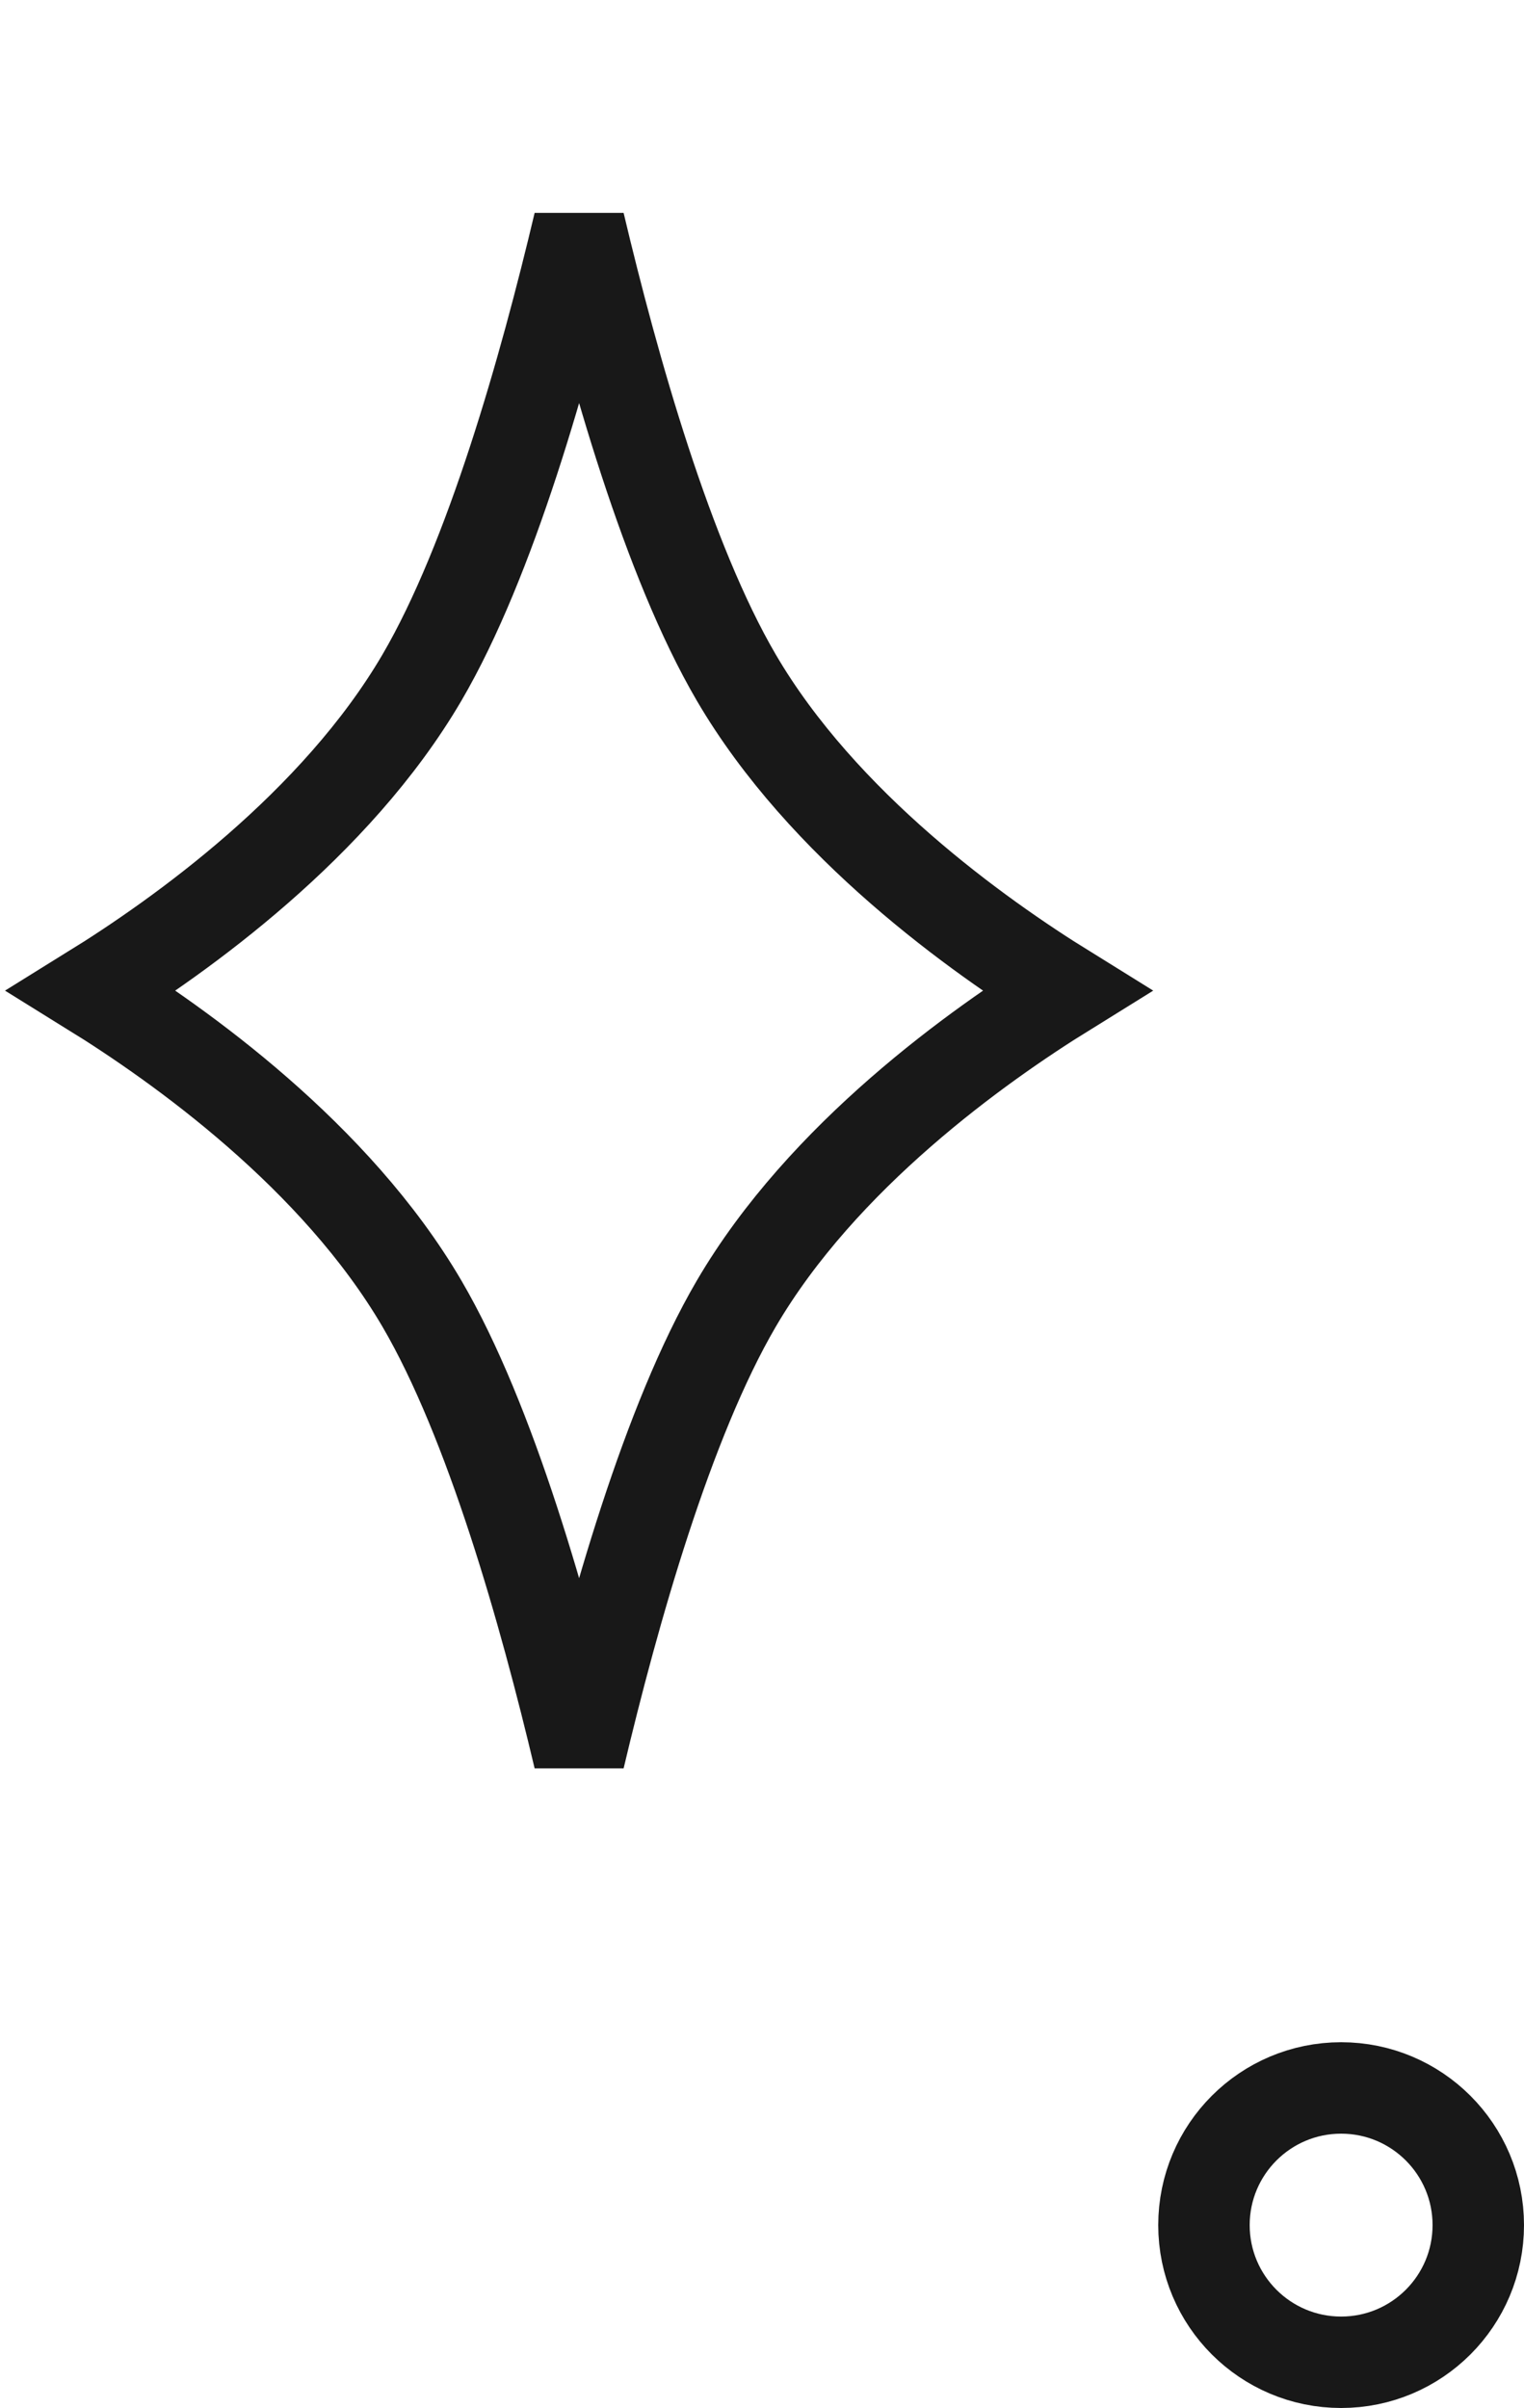
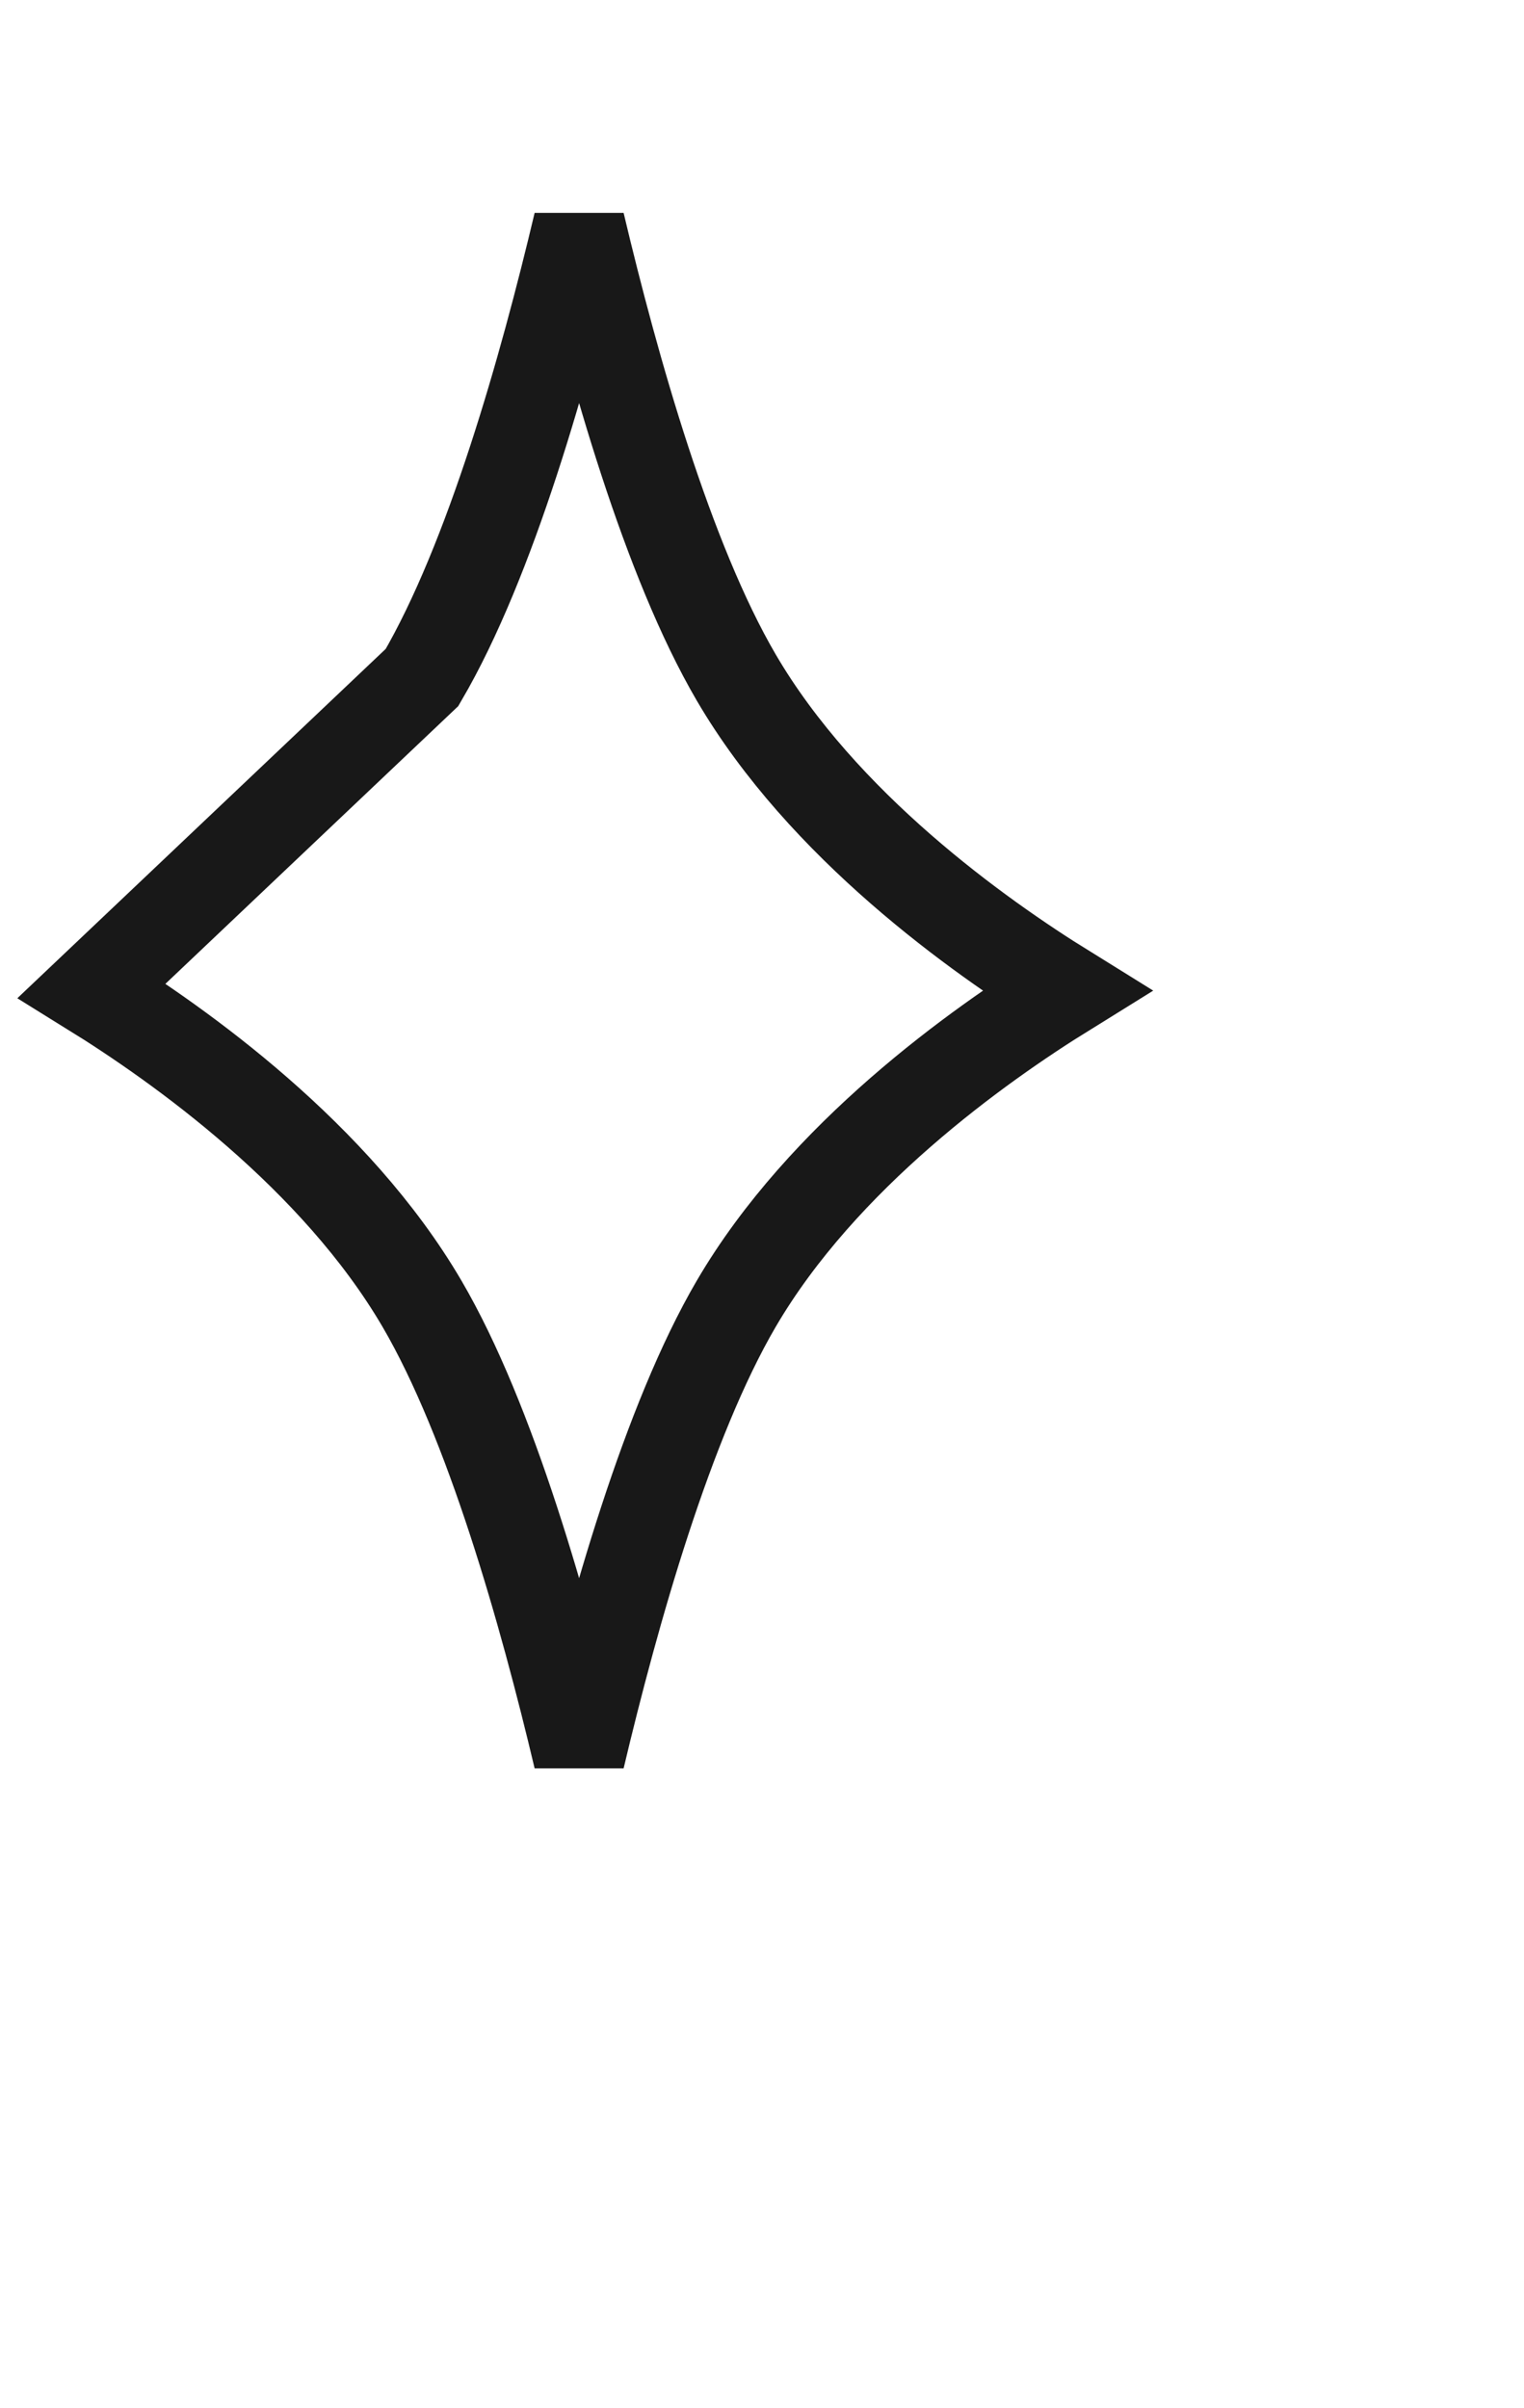
<svg xmlns="http://www.w3.org/2000/svg" width="50" height="79" viewBox="0 0 50 79" fill="none">
-   <path d="M13.846 22.226C16.096 18.377 17.868 12.105 19 7.33C20.132 12.105 21.904 18.377 24.154 22.226C26.991 27.079 32.095 30.707 34.988 32.5C32.095 34.293 26.991 37.921 24.154 42.774C21.904 46.623 20.132 52.895 19 57.67C17.868 52.895 16.096 46.623 13.846 42.774C11.009 37.921 5.905 34.293 3.012 32.5C5.905 30.707 11.009 27.079 13.846 22.226Z" stroke="#181818" stroke-width="3" />
-   <circle cx="44" cy="73" r="4.5" stroke="#181818" stroke-width="3" />
+   <path d="M13.846 22.226C16.096 18.377 17.868 12.105 19 7.33C20.132 12.105 21.904 18.377 24.154 22.226C26.991 27.079 32.095 30.707 34.988 32.5C32.095 34.293 26.991 37.921 24.154 42.774C21.904 46.623 20.132 52.895 19 57.67C17.868 52.895 16.096 46.623 13.846 42.774C11.009 37.921 5.905 34.293 3.012 32.5Z" stroke="#181818" stroke-width="3" />
</svg>